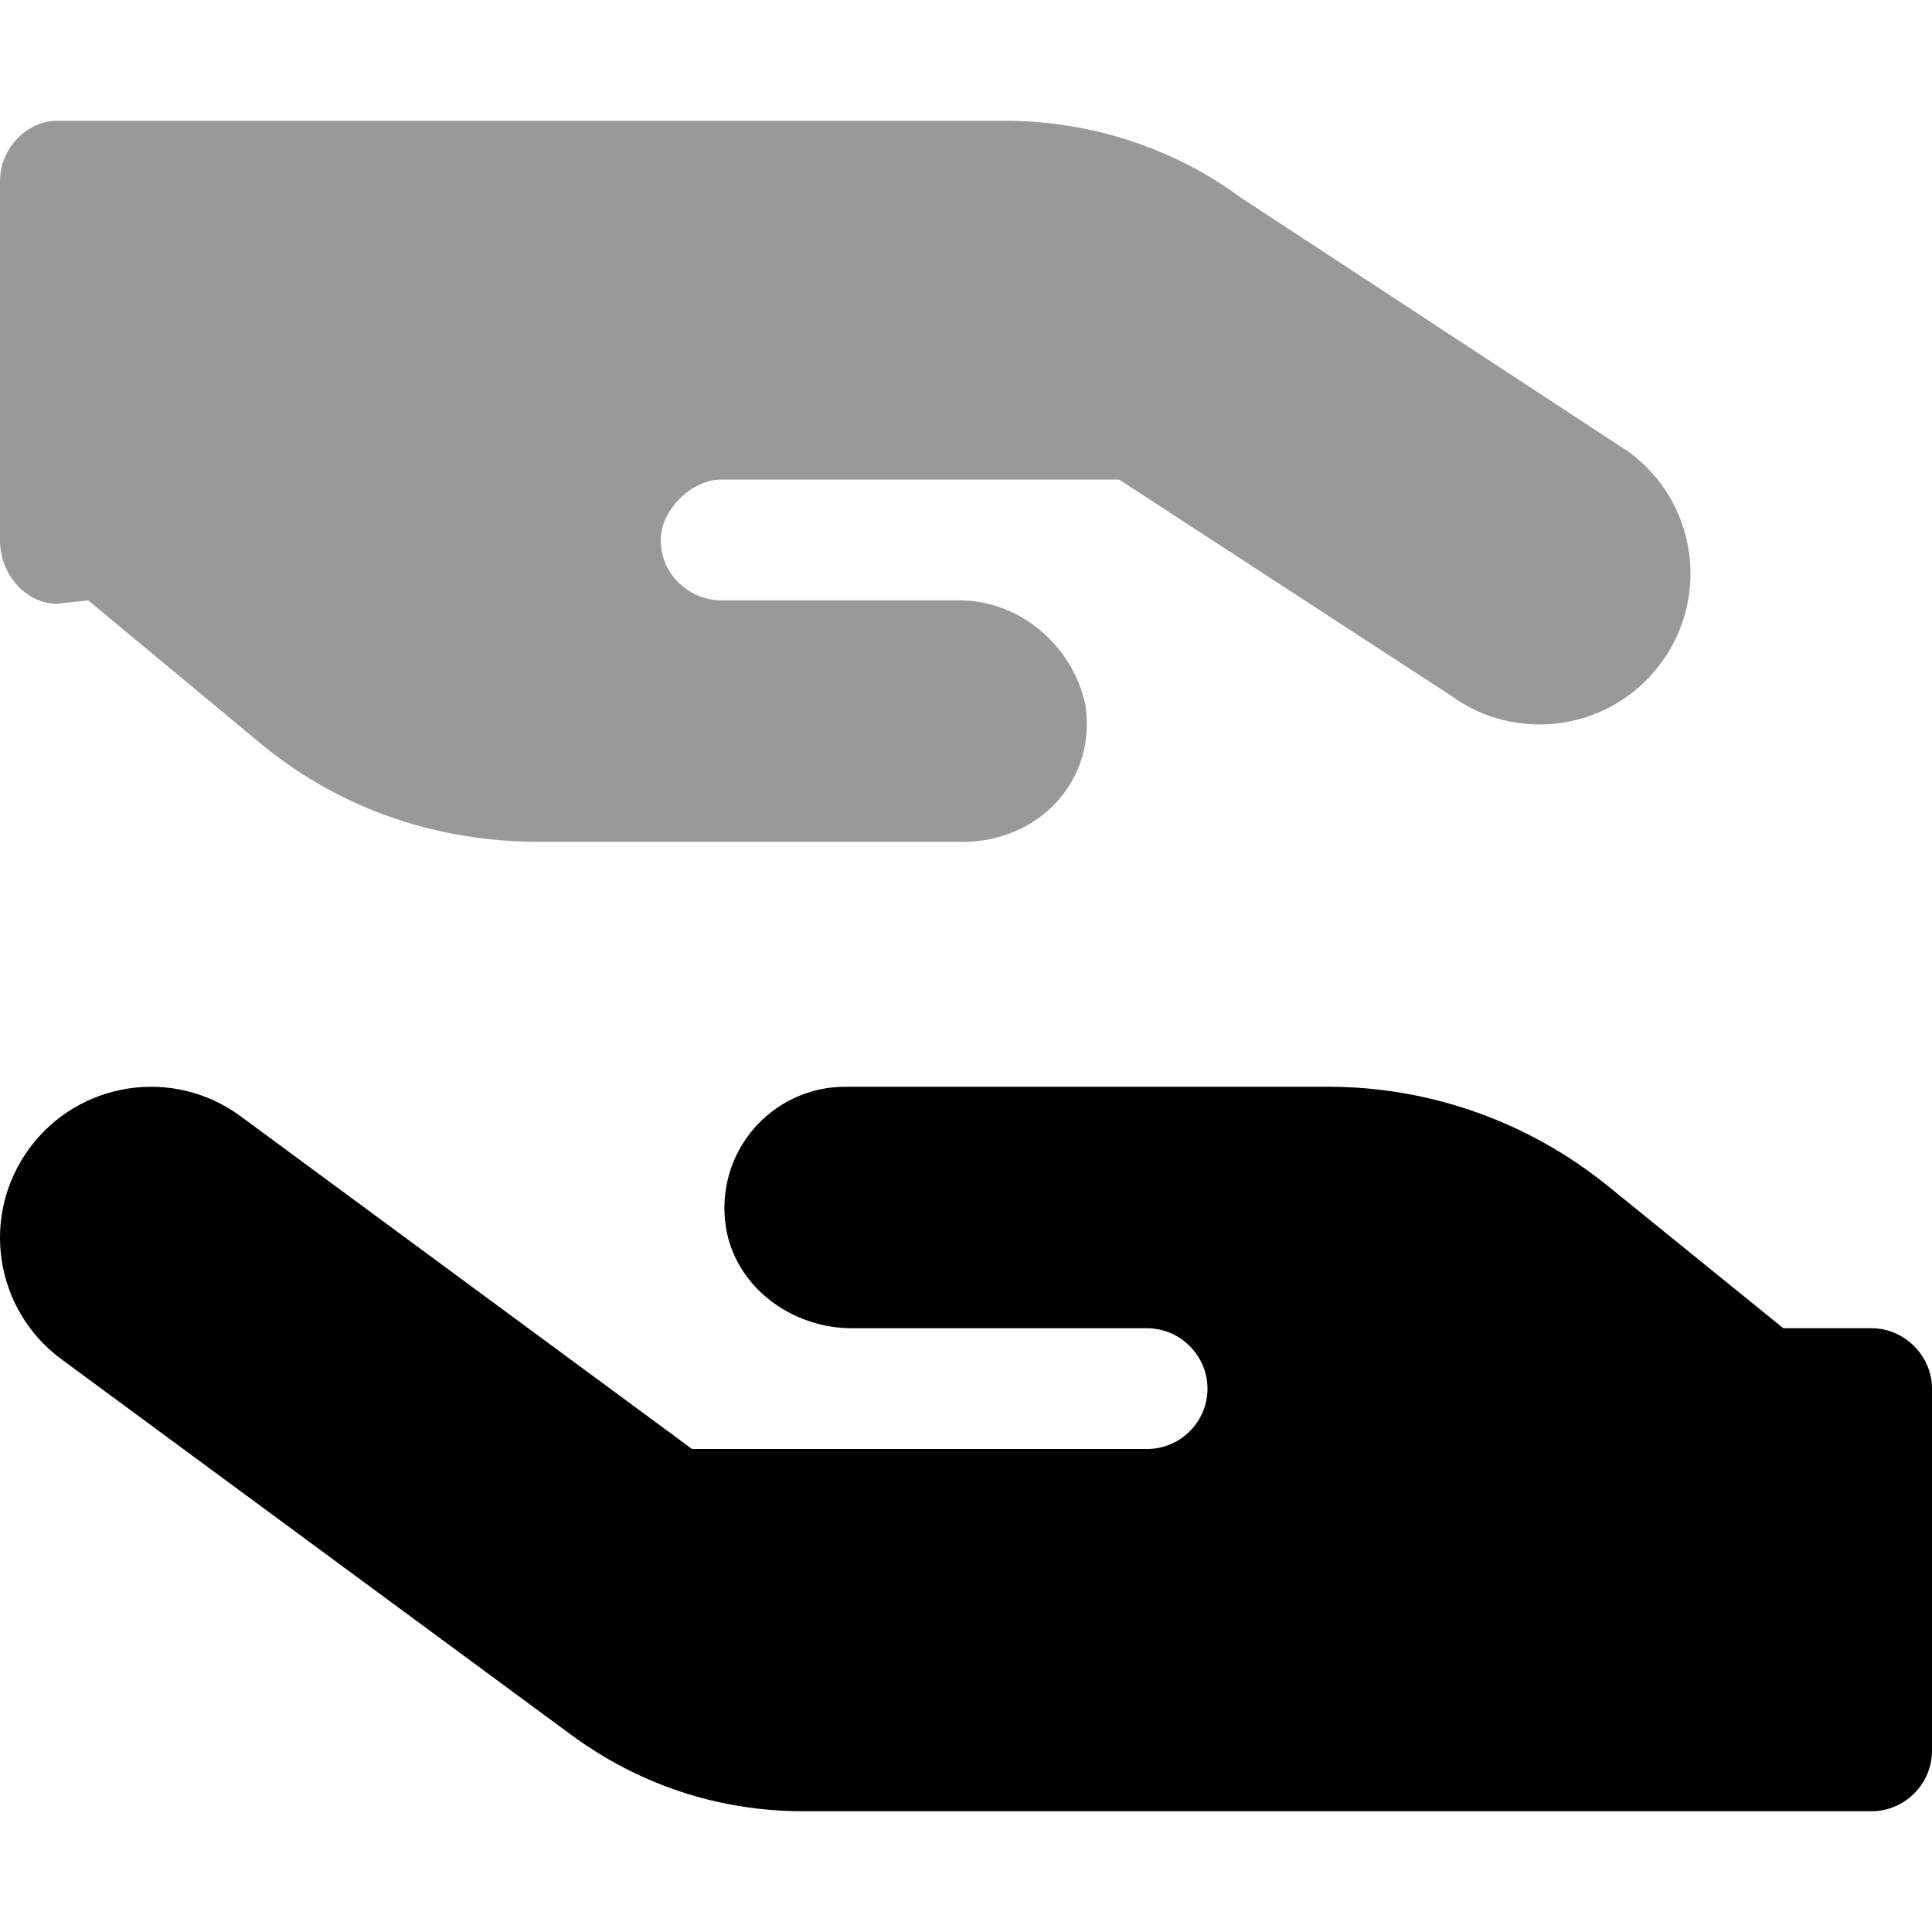
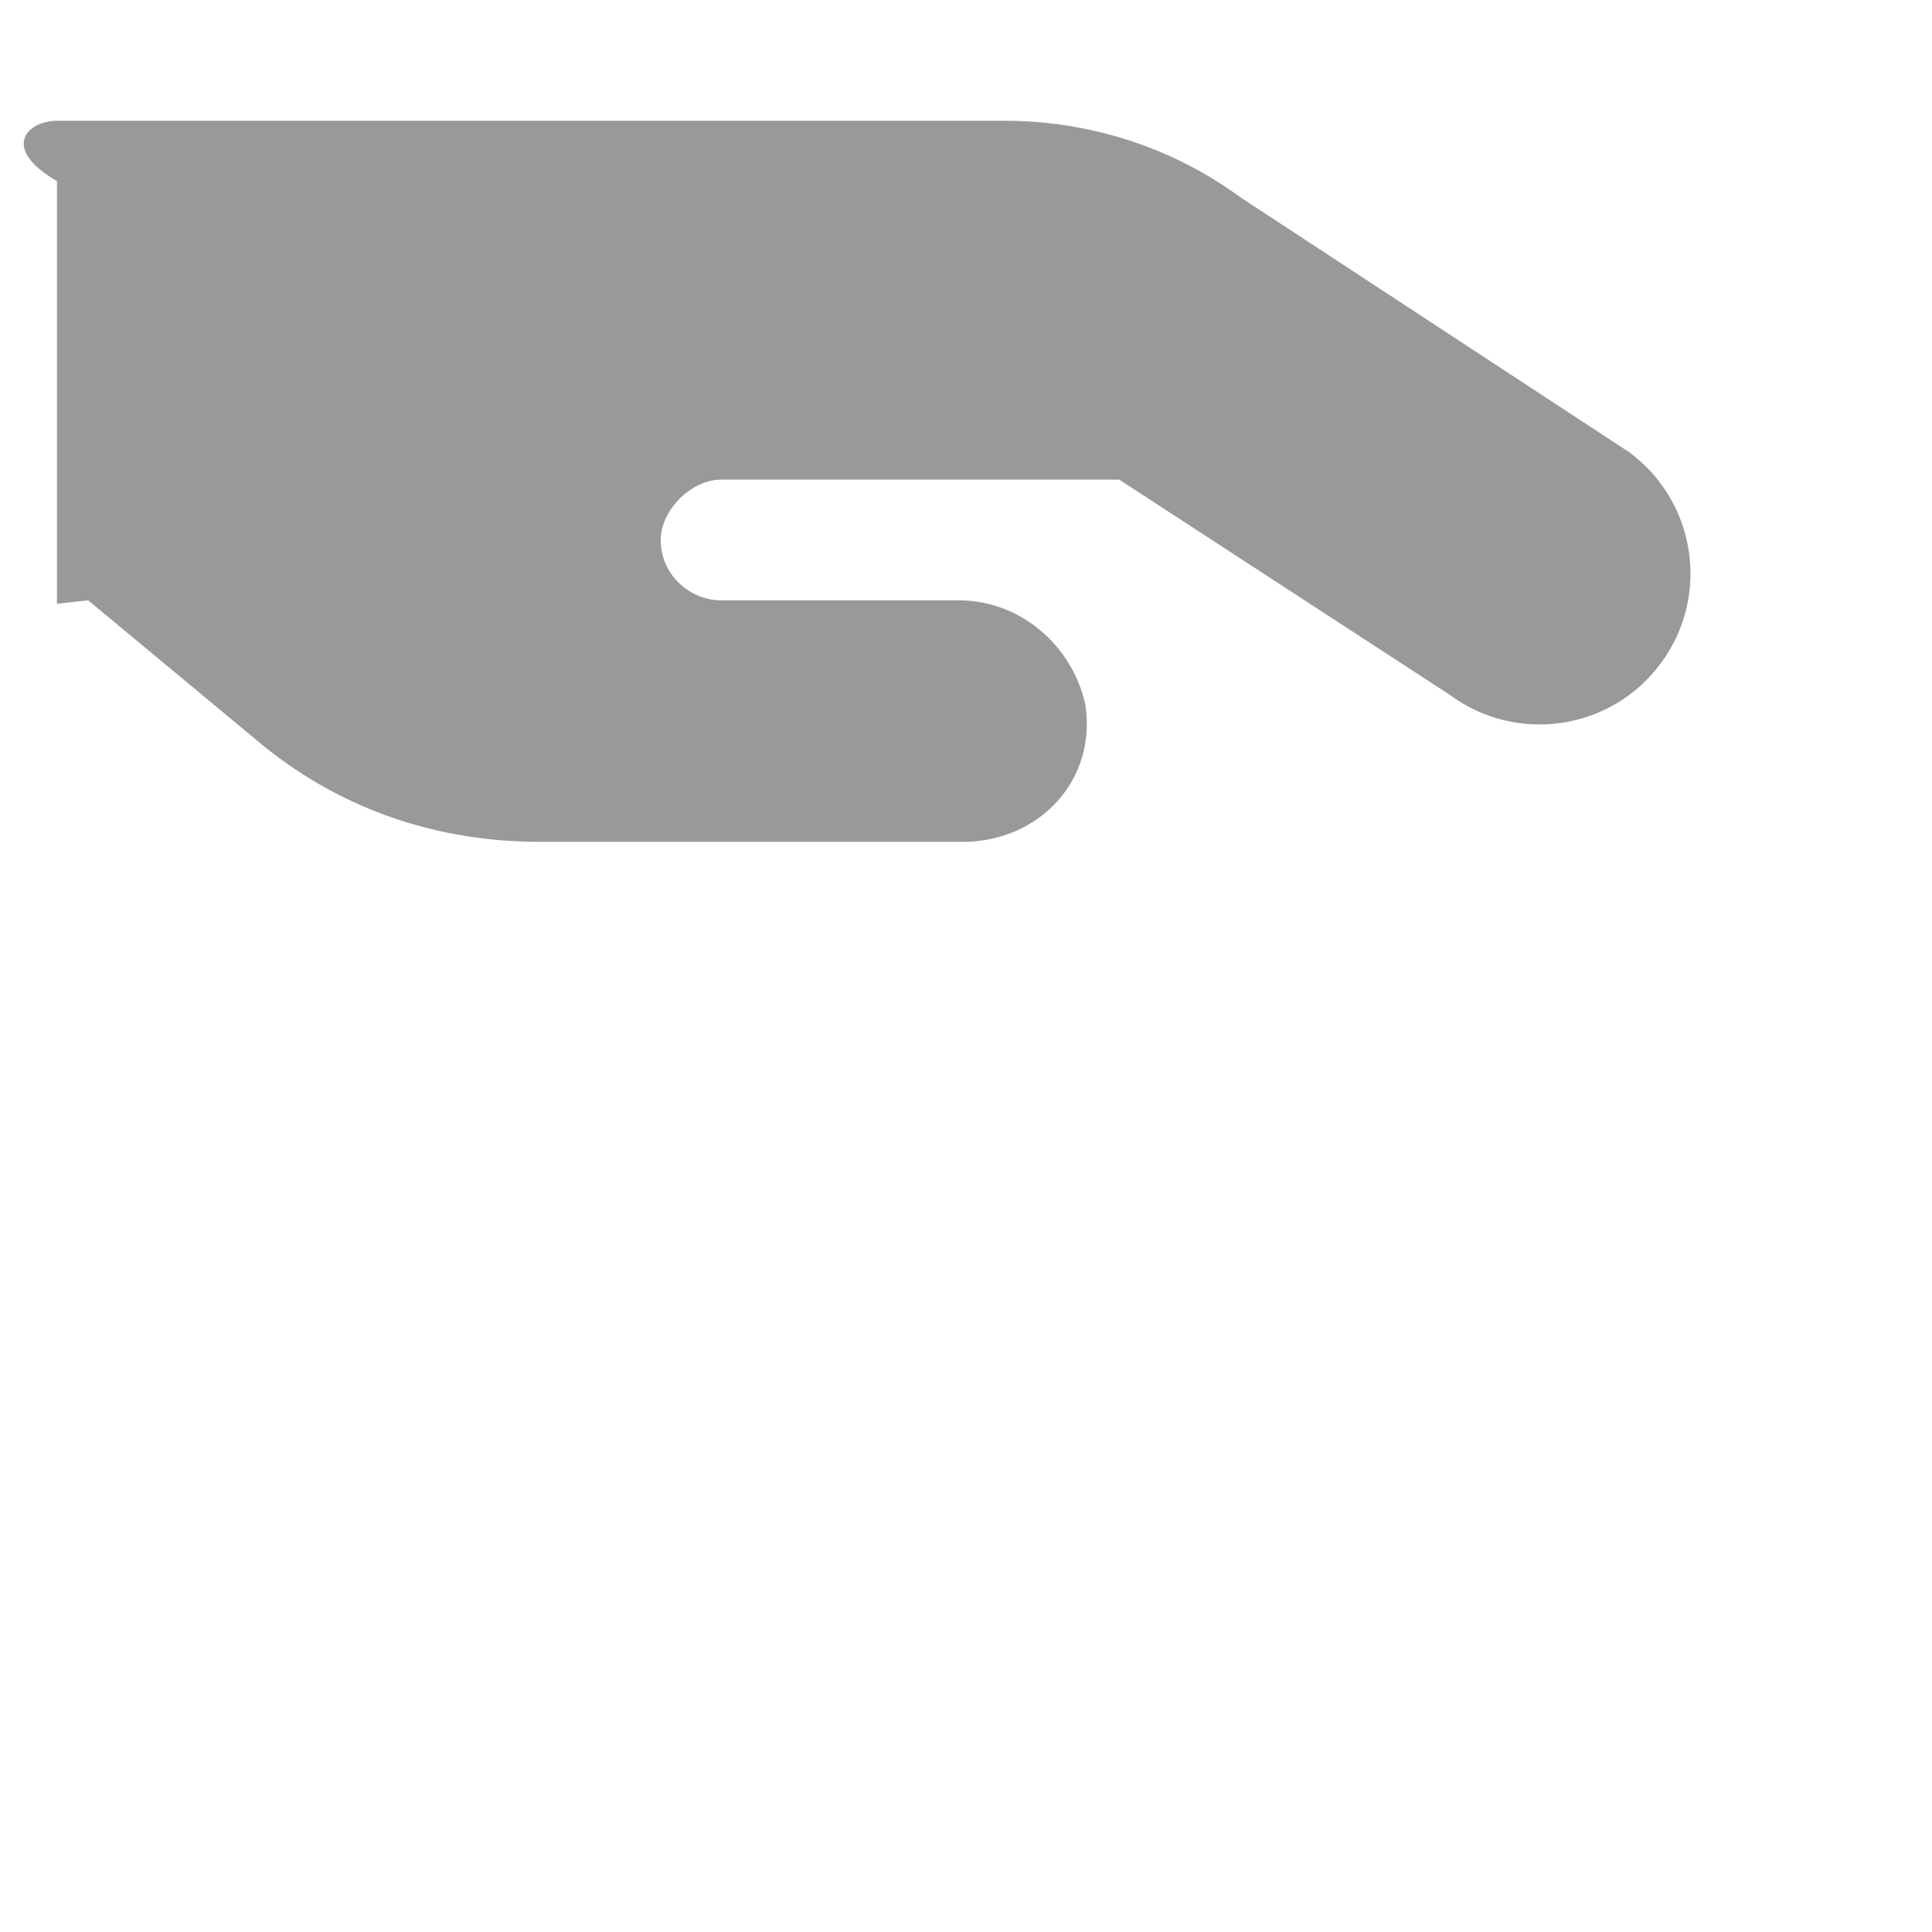
<svg xmlns="http://www.w3.org/2000/svg" viewBox="0 0 512 512">
-   <path class="fa-primary" d="M7.803 304.3c13.127-17.8 38.137-21.6 55.937-8.5L183.4 384H304c8.8 0 16-7.2 16-16 0-8.7-7.2-16-16-16h-78.2c-16 0-30.8-10.9-33.4-26.6-3.2-20 12.1-37.4 31.6-37.4h128c27 0 53.1 9.3 74.1 26.3l46.5 37.7H496c8.7 0 16 7.3 16 16v96c0 8.8-7.3 16-16 16H213c-22.9 0-43.9-7.2-61.7-20.3L16.27 360.2c-17.779-13.1-21.576-38.1-8.467-55.9z" />
-   <path d="M440.2 175.7c-13.1 17.8-38.1 21.6-55.9 8.5l-87.7-57.1H191.1c-7.9 0-16 8.1-16 16 0 9.6 8.1 16 16 16h63.1c16 0 29.9 11.8 33.4 27.5 3.2 20-12.1 36.5-32.5 36.5h-112c-27 0-52.23-8.4-73.23-25.4l-46.5-38.6-8.27.9C7.25 160 0 152.7 0 143.1V47.99C0 39.25 7.25 32 15.1 32h251c22.9 0 44.8 7.19 62.6 20.28l103 67.52c17.8 13.1 21.6 38.1 8.5 55.9z" style="opacity:.4" />
+   <path d="M440.2 175.7c-13.1 17.8-38.1 21.6-55.9 8.5l-87.7-57.1H191.1c-7.9 0-16 8.1-16 16 0 9.6 8.1 16 16 16h63.1c16 0 29.9 11.8 33.4 27.5 3.2 20-12.1 36.5-32.5 36.5h-112c-27 0-52.23-8.4-73.23-25.4l-46.5-38.6-8.27.9V47.99C0 39.25 7.25 32 15.1 32h251c22.9 0 44.8 7.19 62.6 20.28l103 67.52c17.8 13.1 21.6 38.1 8.5 55.9z" style="opacity:.4" />
</svg>